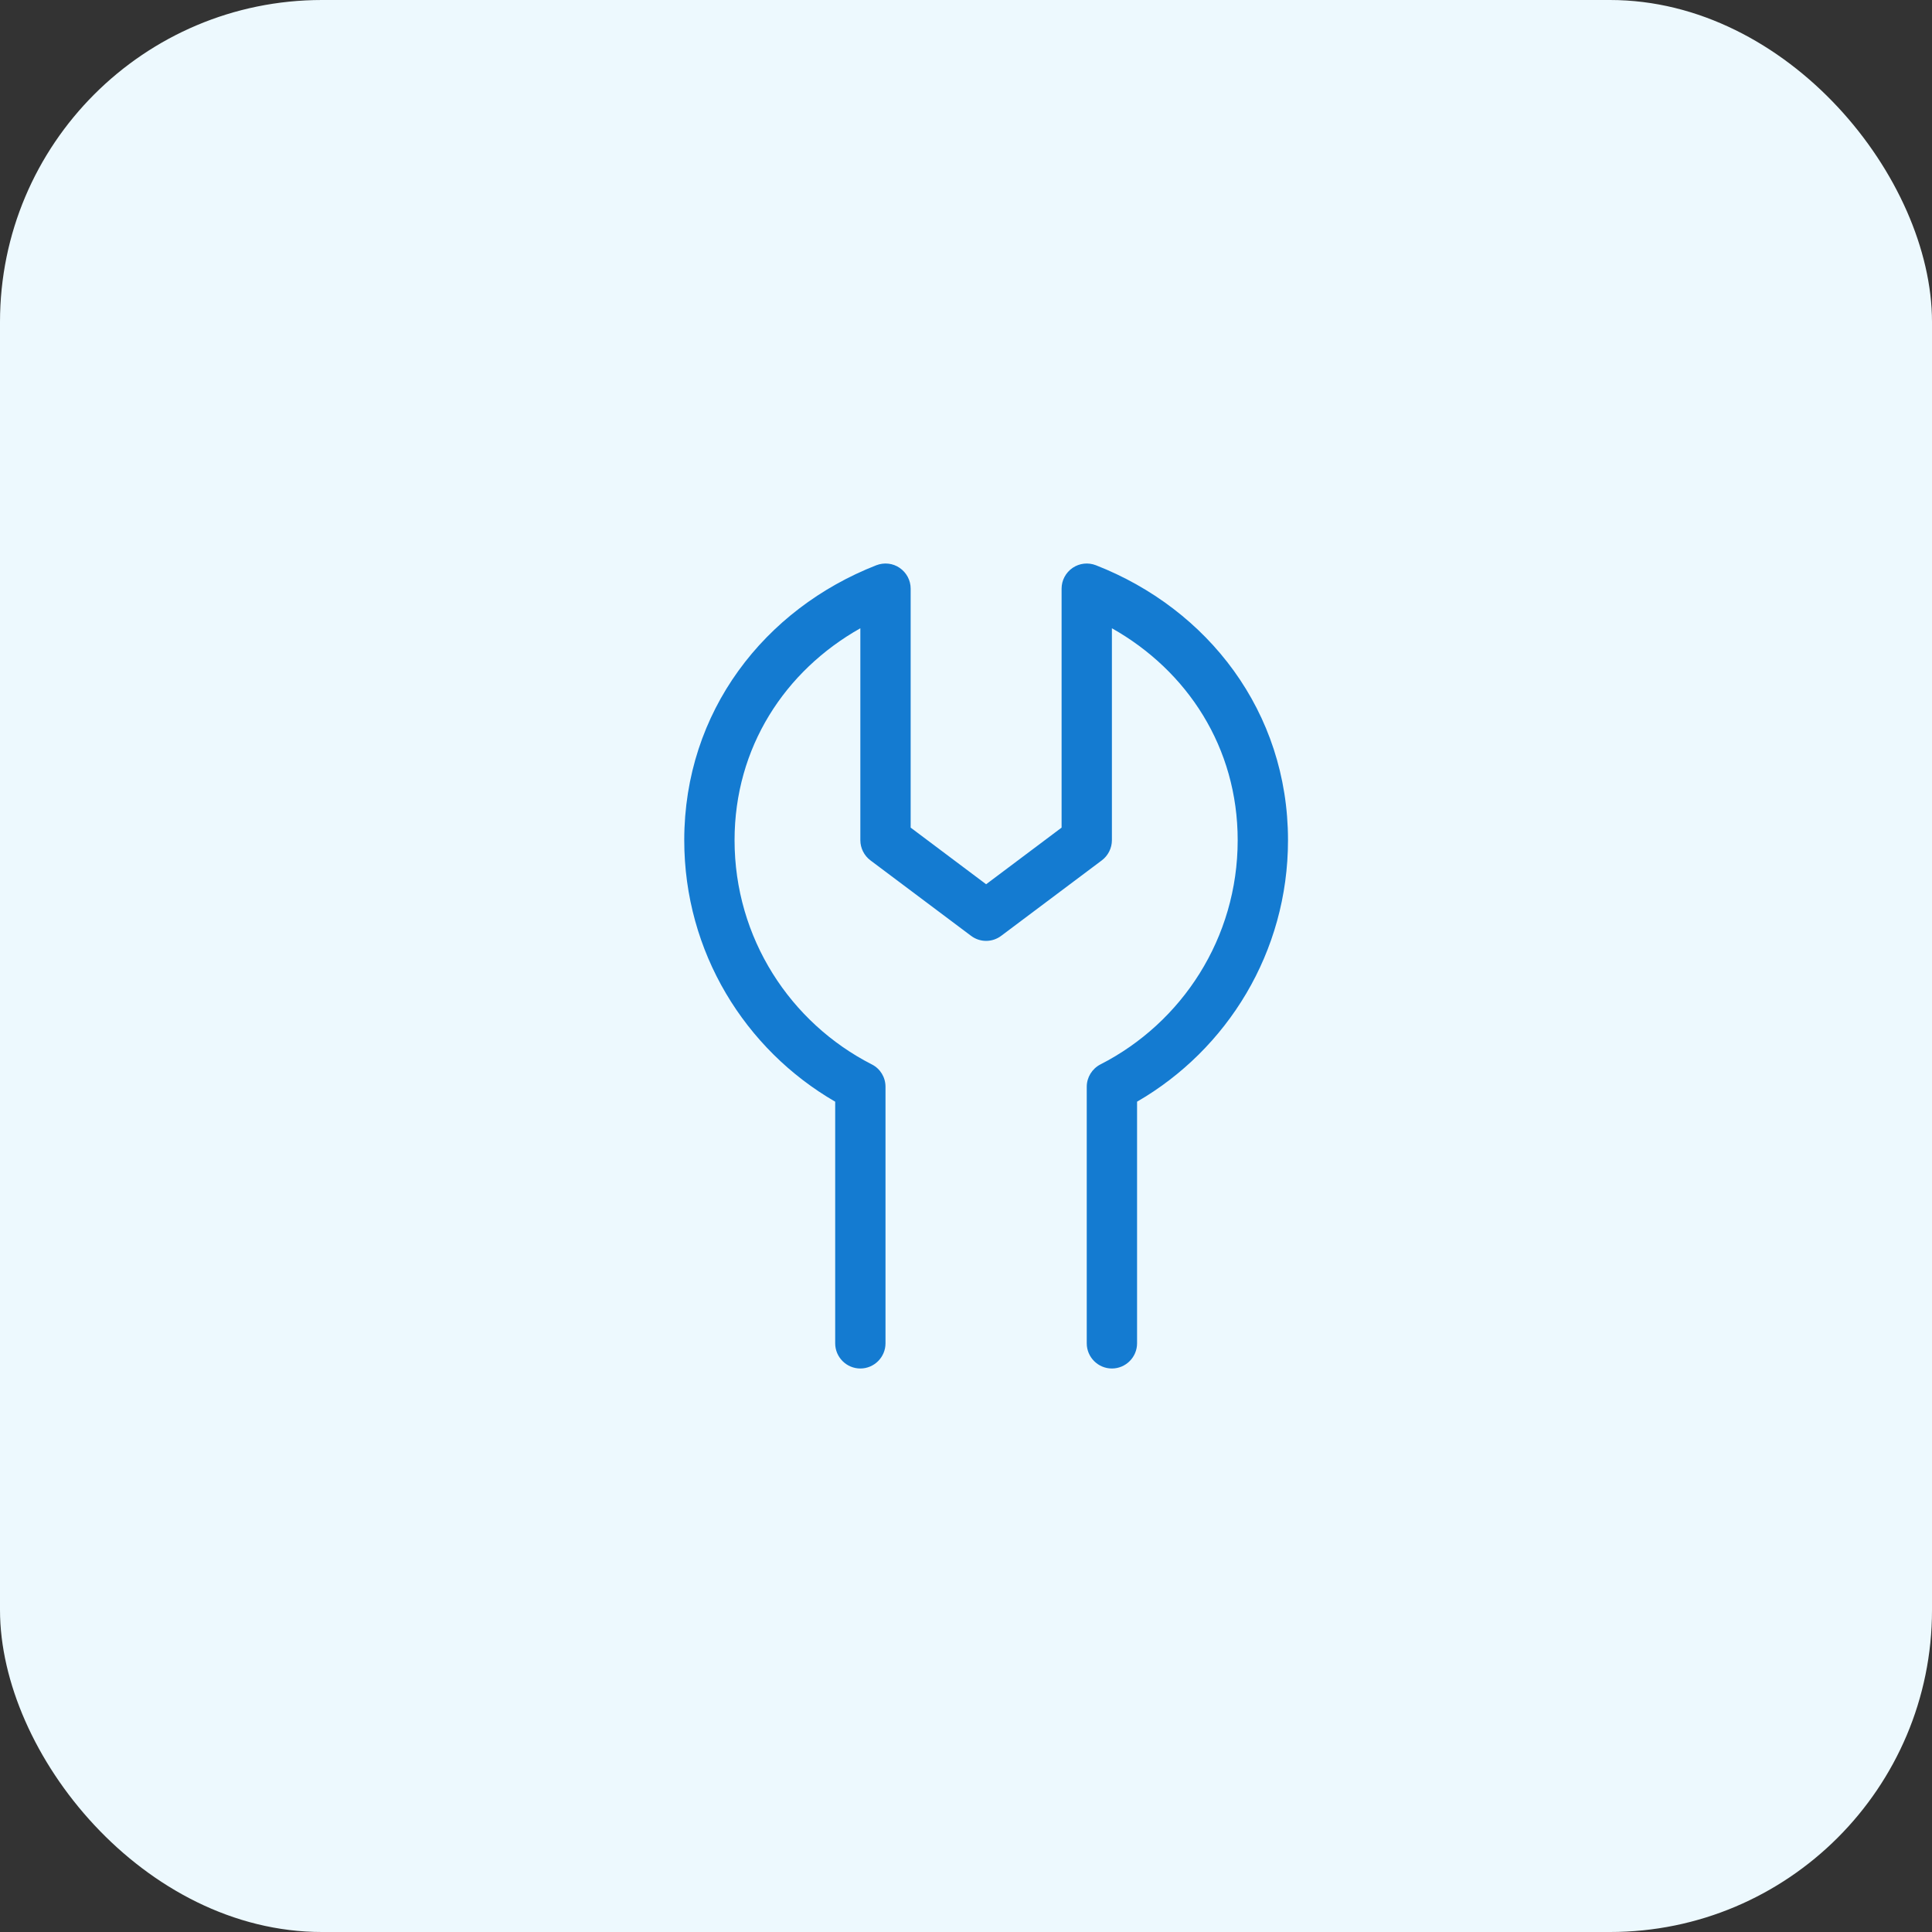
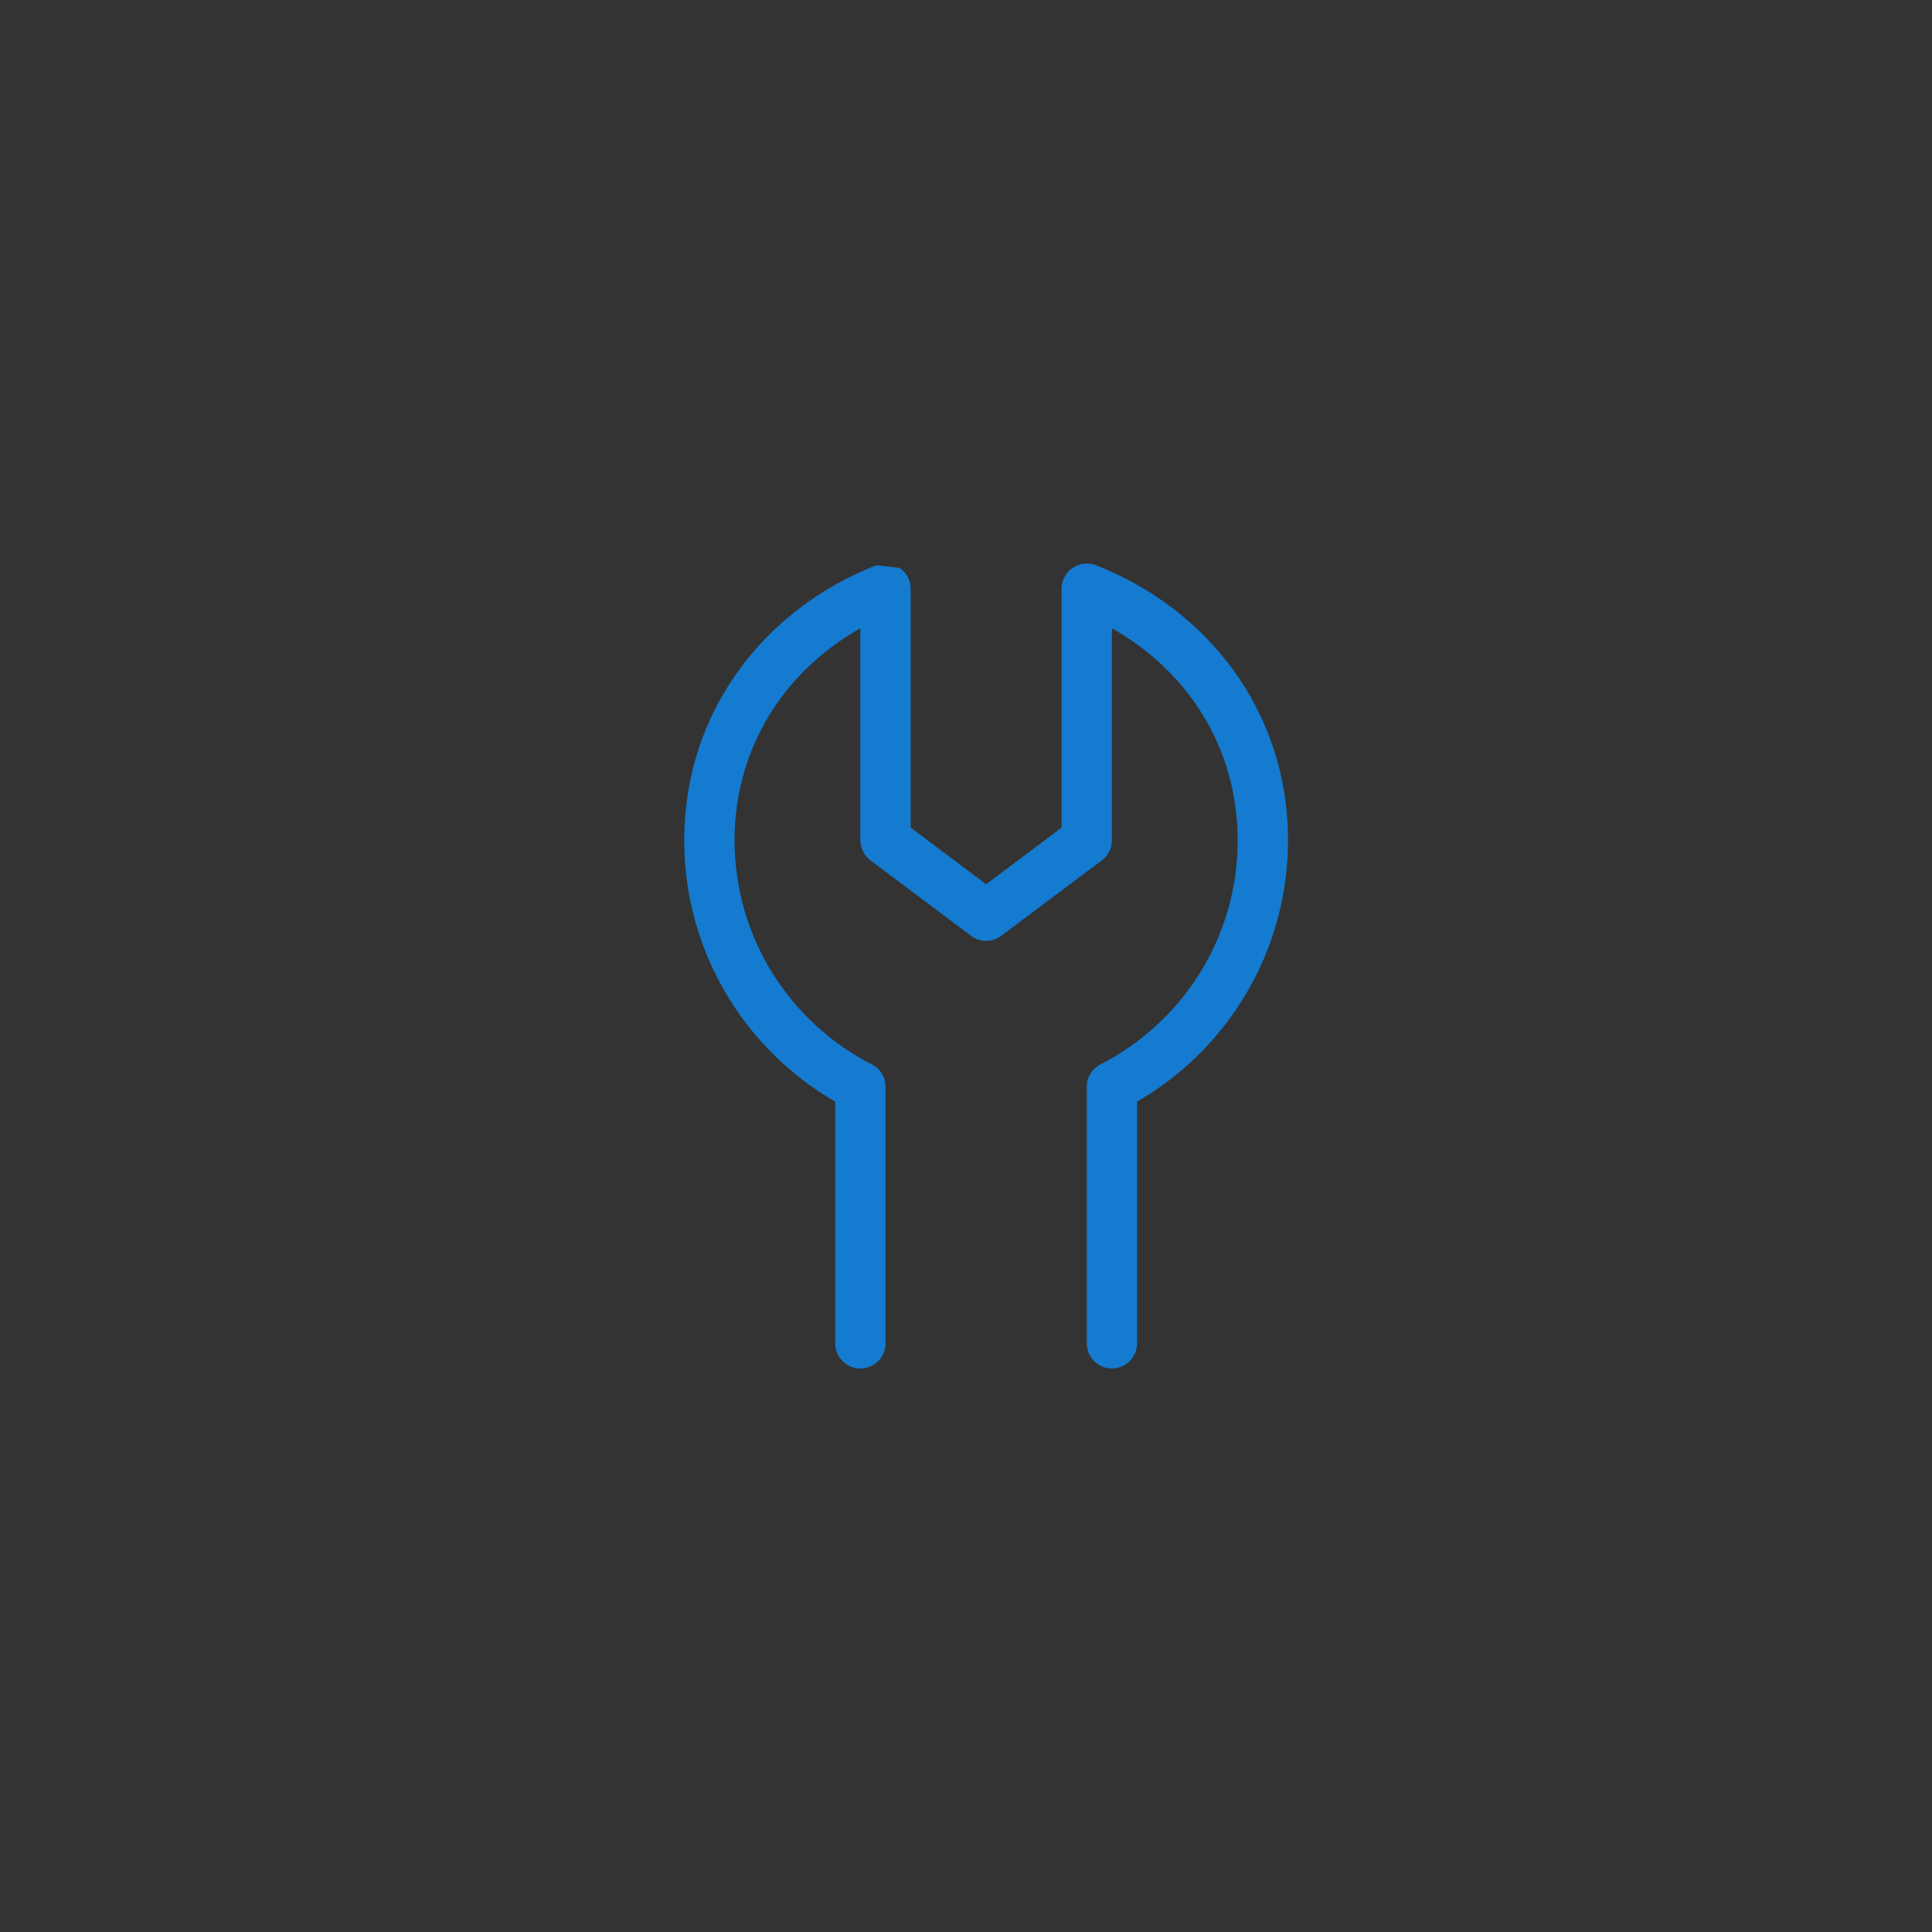
<svg xmlns="http://www.w3.org/2000/svg" width="48" height="48" viewBox="0 0 48 48" fill="none">
  <rect x="0" y="0" width="48" height="48" fill="#333333" stroke="none" />
-   <rect width="48" height="48" rx="8" fill="#EDF9FE" />
  <g clip-path="url(#clip0_510_19780)">
-     <path d="M22.352 14.109C22.523 14.227 22.625 14.418 22.625 14.625V20.562L24.5 21.969L26.375 20.562V14.625C26.375 14.418 26.477 14.227 26.648 14.109C26.82 13.992 27.035 13.969 27.227 14.043C30.004 15.129 32 17.676 32 20.875C32 23.652 30.492 26.074 28.25 27.371V33.375C28.25 33.719 27.969 34 27.625 34C27.281 34 27 33.719 27 33.375V27C27 26.766 27.133 26.551 27.34 26.445C29.367 25.41 30.75 23.305 30.75 20.875C30.75 18.574 29.504 16.668 27.625 15.609V20.875C27.625 21.07 27.531 21.258 27.375 21.375L24.875 23.25C24.652 23.418 24.348 23.418 24.125 23.25L21.625 21.375C21.469 21.258 21.375 21.07 21.375 20.875V15.609C19.496 16.668 18.25 18.574 18.25 20.875C18.25 23.305 19.633 25.41 21.66 26.445C21.871 26.551 22 26.766 22 27V33.375C22 33.719 21.719 34 21.375 34C21.031 34 20.75 33.719 20.75 33.375V27.371C18.508 26.074 17 23.652 17 20.875C17 17.676 18.996 15.129 21.773 14.043C21.965 13.969 22.184 13.992 22.352 14.109Z" fill="#147BD1" />
+     <path d="M22.352 14.109C22.523 14.227 22.625 14.418 22.625 14.625V20.562L24.5 21.969L26.375 20.562V14.625C26.375 14.418 26.477 14.227 26.648 14.109C26.82 13.992 27.035 13.969 27.227 14.043C30.004 15.129 32 17.676 32 20.875C32 23.652 30.492 26.074 28.25 27.371V33.375C28.25 33.719 27.969 34 27.625 34C27.281 34 27 33.719 27 33.375V27C27 26.766 27.133 26.551 27.34 26.445C29.367 25.41 30.75 23.305 30.75 20.875C30.75 18.574 29.504 16.668 27.625 15.609V20.875C27.625 21.07 27.531 21.258 27.375 21.375L24.875 23.25C24.652 23.418 24.348 23.418 24.125 23.25L21.625 21.375C21.469 21.258 21.375 21.07 21.375 20.875V15.609C19.496 16.668 18.25 18.574 18.25 20.875C18.25 23.305 19.633 25.41 21.66 26.445C21.871 26.551 22 26.766 22 27V33.375C22 33.719 21.719 34 21.375 34C21.031 34 20.75 33.719 20.75 33.375V27.371C18.508 26.074 17 23.652 17 20.875C17 17.676 18.996 15.129 21.773 14.043Z" fill="#147BD1" />
  </g>
  <defs>
    <clipPath id="clip0_510_19780">
      <rect width="15" height="20" fill="white" transform="translate(17 14)" />
    </clipPath>
  </defs>
</svg>